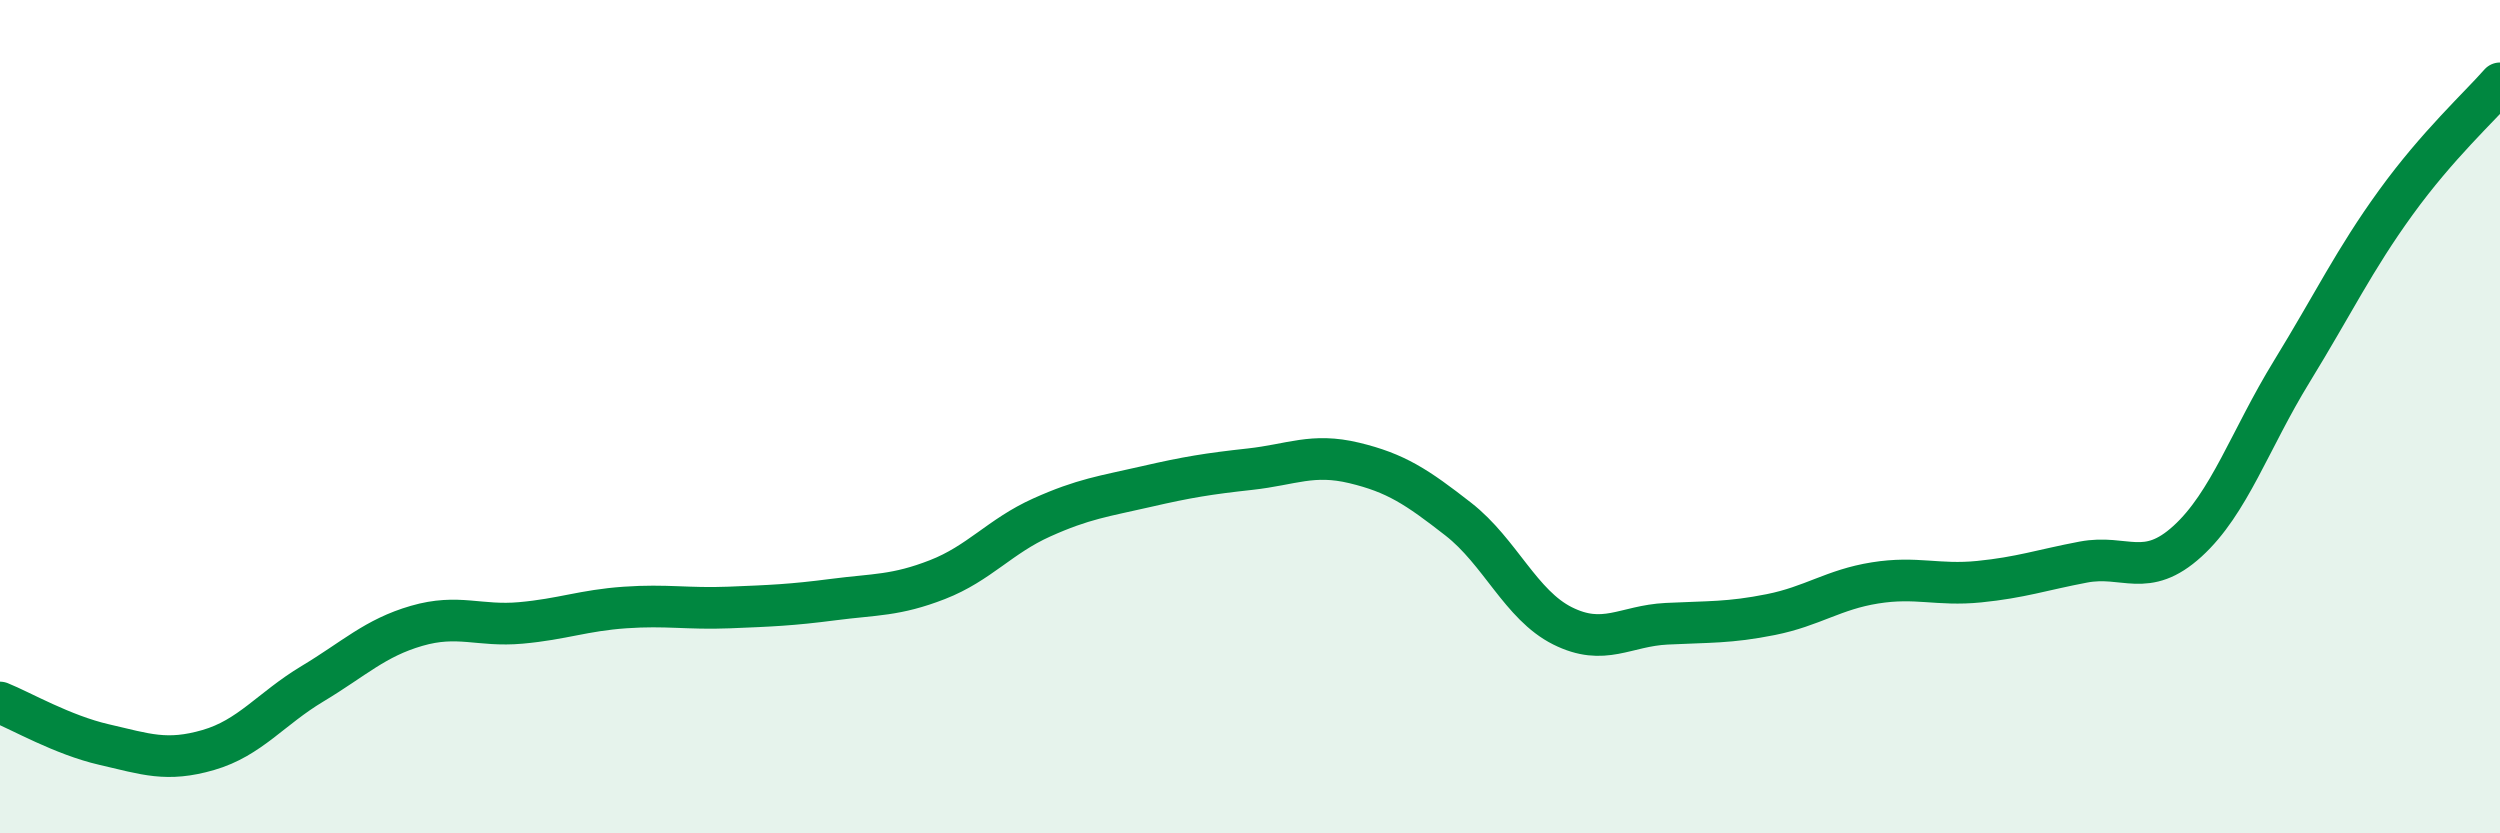
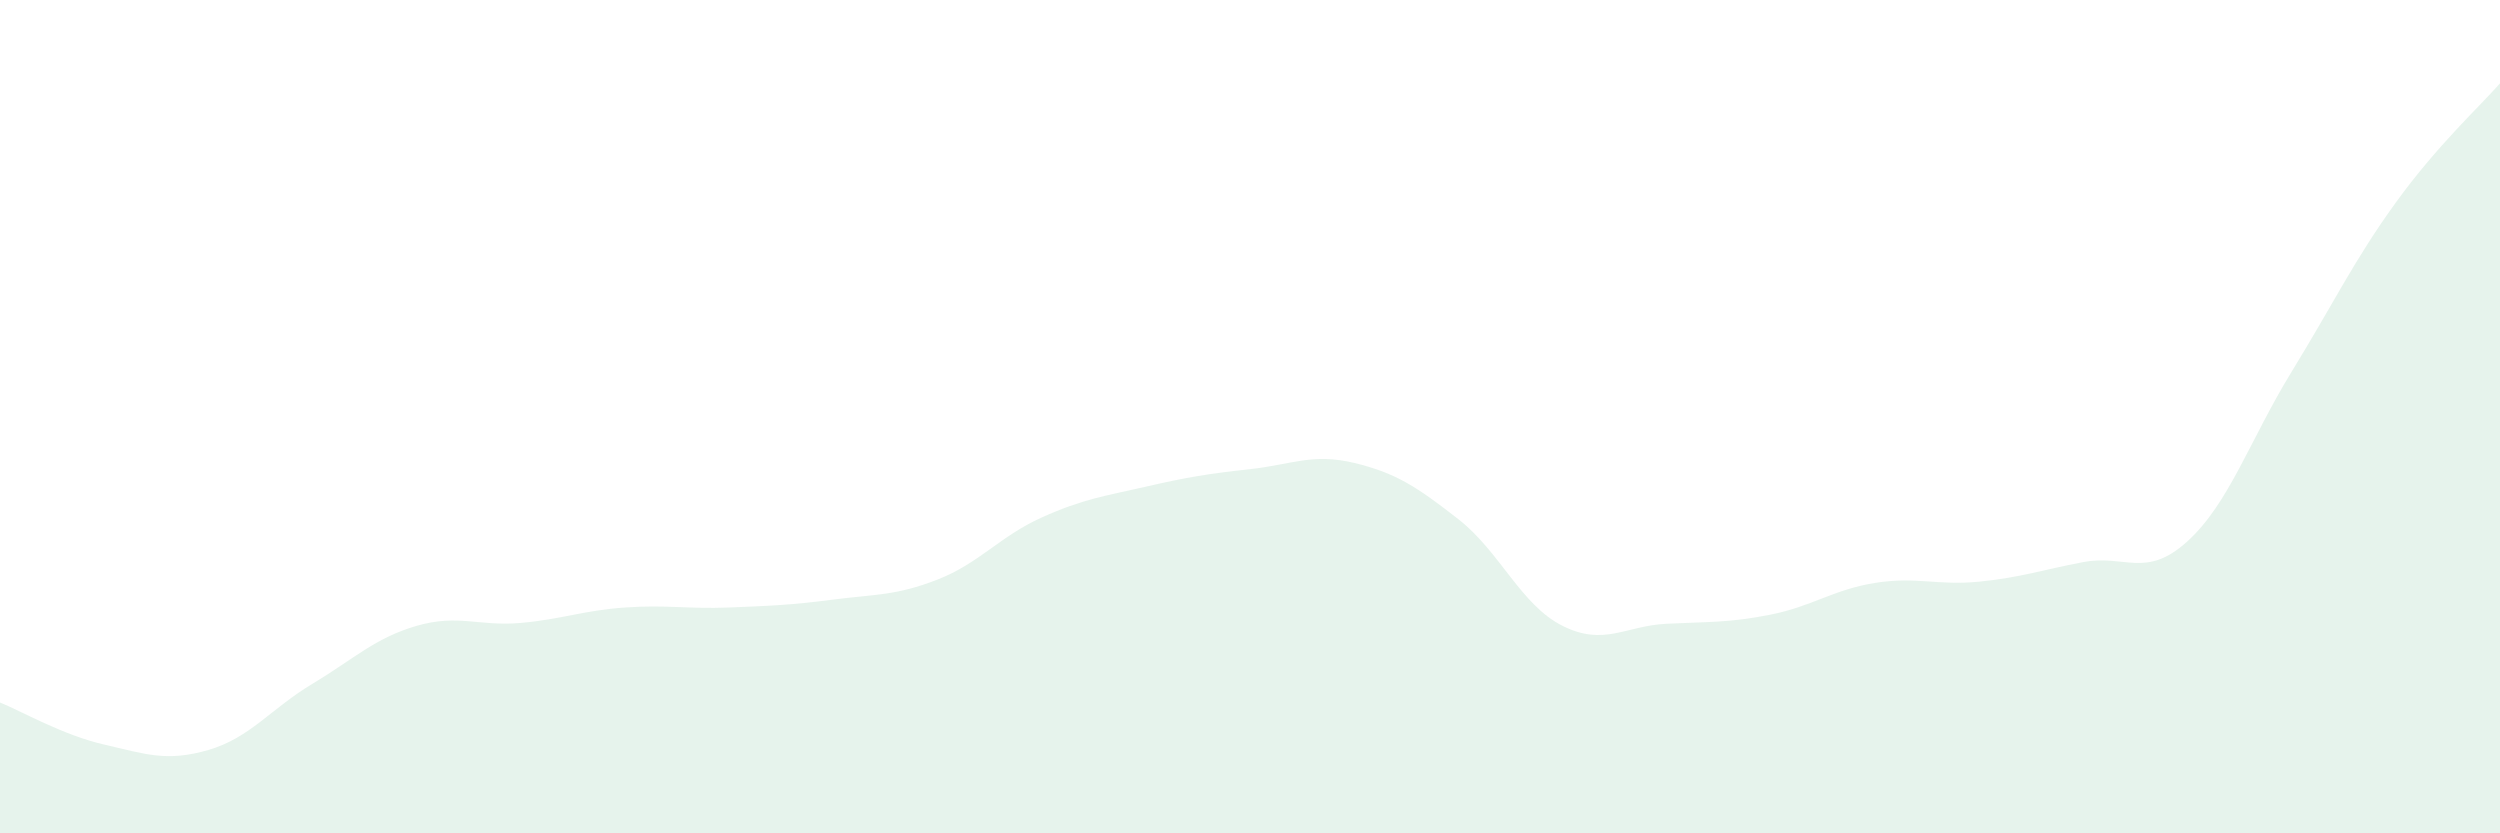
<svg xmlns="http://www.w3.org/2000/svg" width="60" height="20" viewBox="0 0 60 20">
  <path d="M 0,16.86 C 0.5,17.06 1.5,17.64 2.5,17.87 C 3.5,18.1 4,18.29 5,18 C 6,17.71 6.5,17.01 7.5,16.41 C 8.5,15.81 9,15.31 10,15.02 C 11,14.73 11.5,15.04 12.5,14.95 C 13.5,14.86 14,14.65 15,14.58 C 16,14.51 16.5,14.62 17.5,14.58 C 18.5,14.54 19,14.52 20,14.39 C 21,14.26 21.5,14.3 22.5,13.91 C 23.5,13.52 24,12.87 25,12.42 C 26,11.97 26.5,11.91 27.5,11.68 C 28.5,11.45 29,11.37 30,11.26 C 31,11.15 31.5,10.87 32.5,11.11 C 33.5,11.35 34,11.68 35,12.46 C 36,13.24 36.5,14.52 37.5,15.02 C 38.5,15.52 39,15.02 40,14.97 C 41,14.92 41.5,14.95 42.5,14.75 C 43.5,14.55 44,14.15 45,13.99 C 46,13.83 46.5,14.06 47.5,13.96 C 48.5,13.86 49,13.68 50,13.49 C 51,13.3 51.5,13.9 52.5,12.99 C 53.5,12.08 54,10.55 55,8.92 C 56,7.29 56.5,6.24 57.5,4.86 C 58.5,3.48 59.5,2.57 60,2L60 20L0 20Z" fill="#008740" opacity="0.1" stroke-linecap="round" stroke-linejoin="round" />
-   <path d="M 0,16.86 C 0.5,17.06 1.5,17.64 2.5,17.87 C 3.5,18.1 4,18.29 5,18 C 6,17.71 6.5,17.01 7.5,16.41 C 8.5,15.81 9,15.31 10,15.02 C 11,14.73 11.5,15.04 12.5,14.95 C 13.5,14.86 14,14.65 15,14.58 C 16,14.51 16.5,14.62 17.5,14.58 C 18.5,14.54 19,14.52 20,14.39 C 21,14.26 21.5,14.3 22.5,13.91 C 23.5,13.52 24,12.87 25,12.42 C 26,11.97 26.5,11.91 27.5,11.68 C 28.5,11.45 29,11.37 30,11.26 C 31,11.15 31.5,10.87 32.5,11.11 C 33.5,11.35 34,11.68 35,12.46 C 36,13.24 36.5,14.52 37.5,15.02 C 38.5,15.52 39,15.02 40,14.97 C 41,14.92 41.5,14.95 42.5,14.75 C 43.5,14.55 44,14.15 45,13.99 C 46,13.83 46.5,14.06 47.5,13.96 C 48.5,13.86 49,13.68 50,13.49 C 51,13.3 51.5,13.9 52.5,12.99 C 53.5,12.08 54,10.55 55,8.92 C 56,7.29 56.5,6.24 57.5,4.86 C 58.5,3.48 59.5,2.57 60,2" stroke="#008740" stroke-width="1" fill="none" stroke-linecap="round" stroke-linejoin="round" />
</svg>